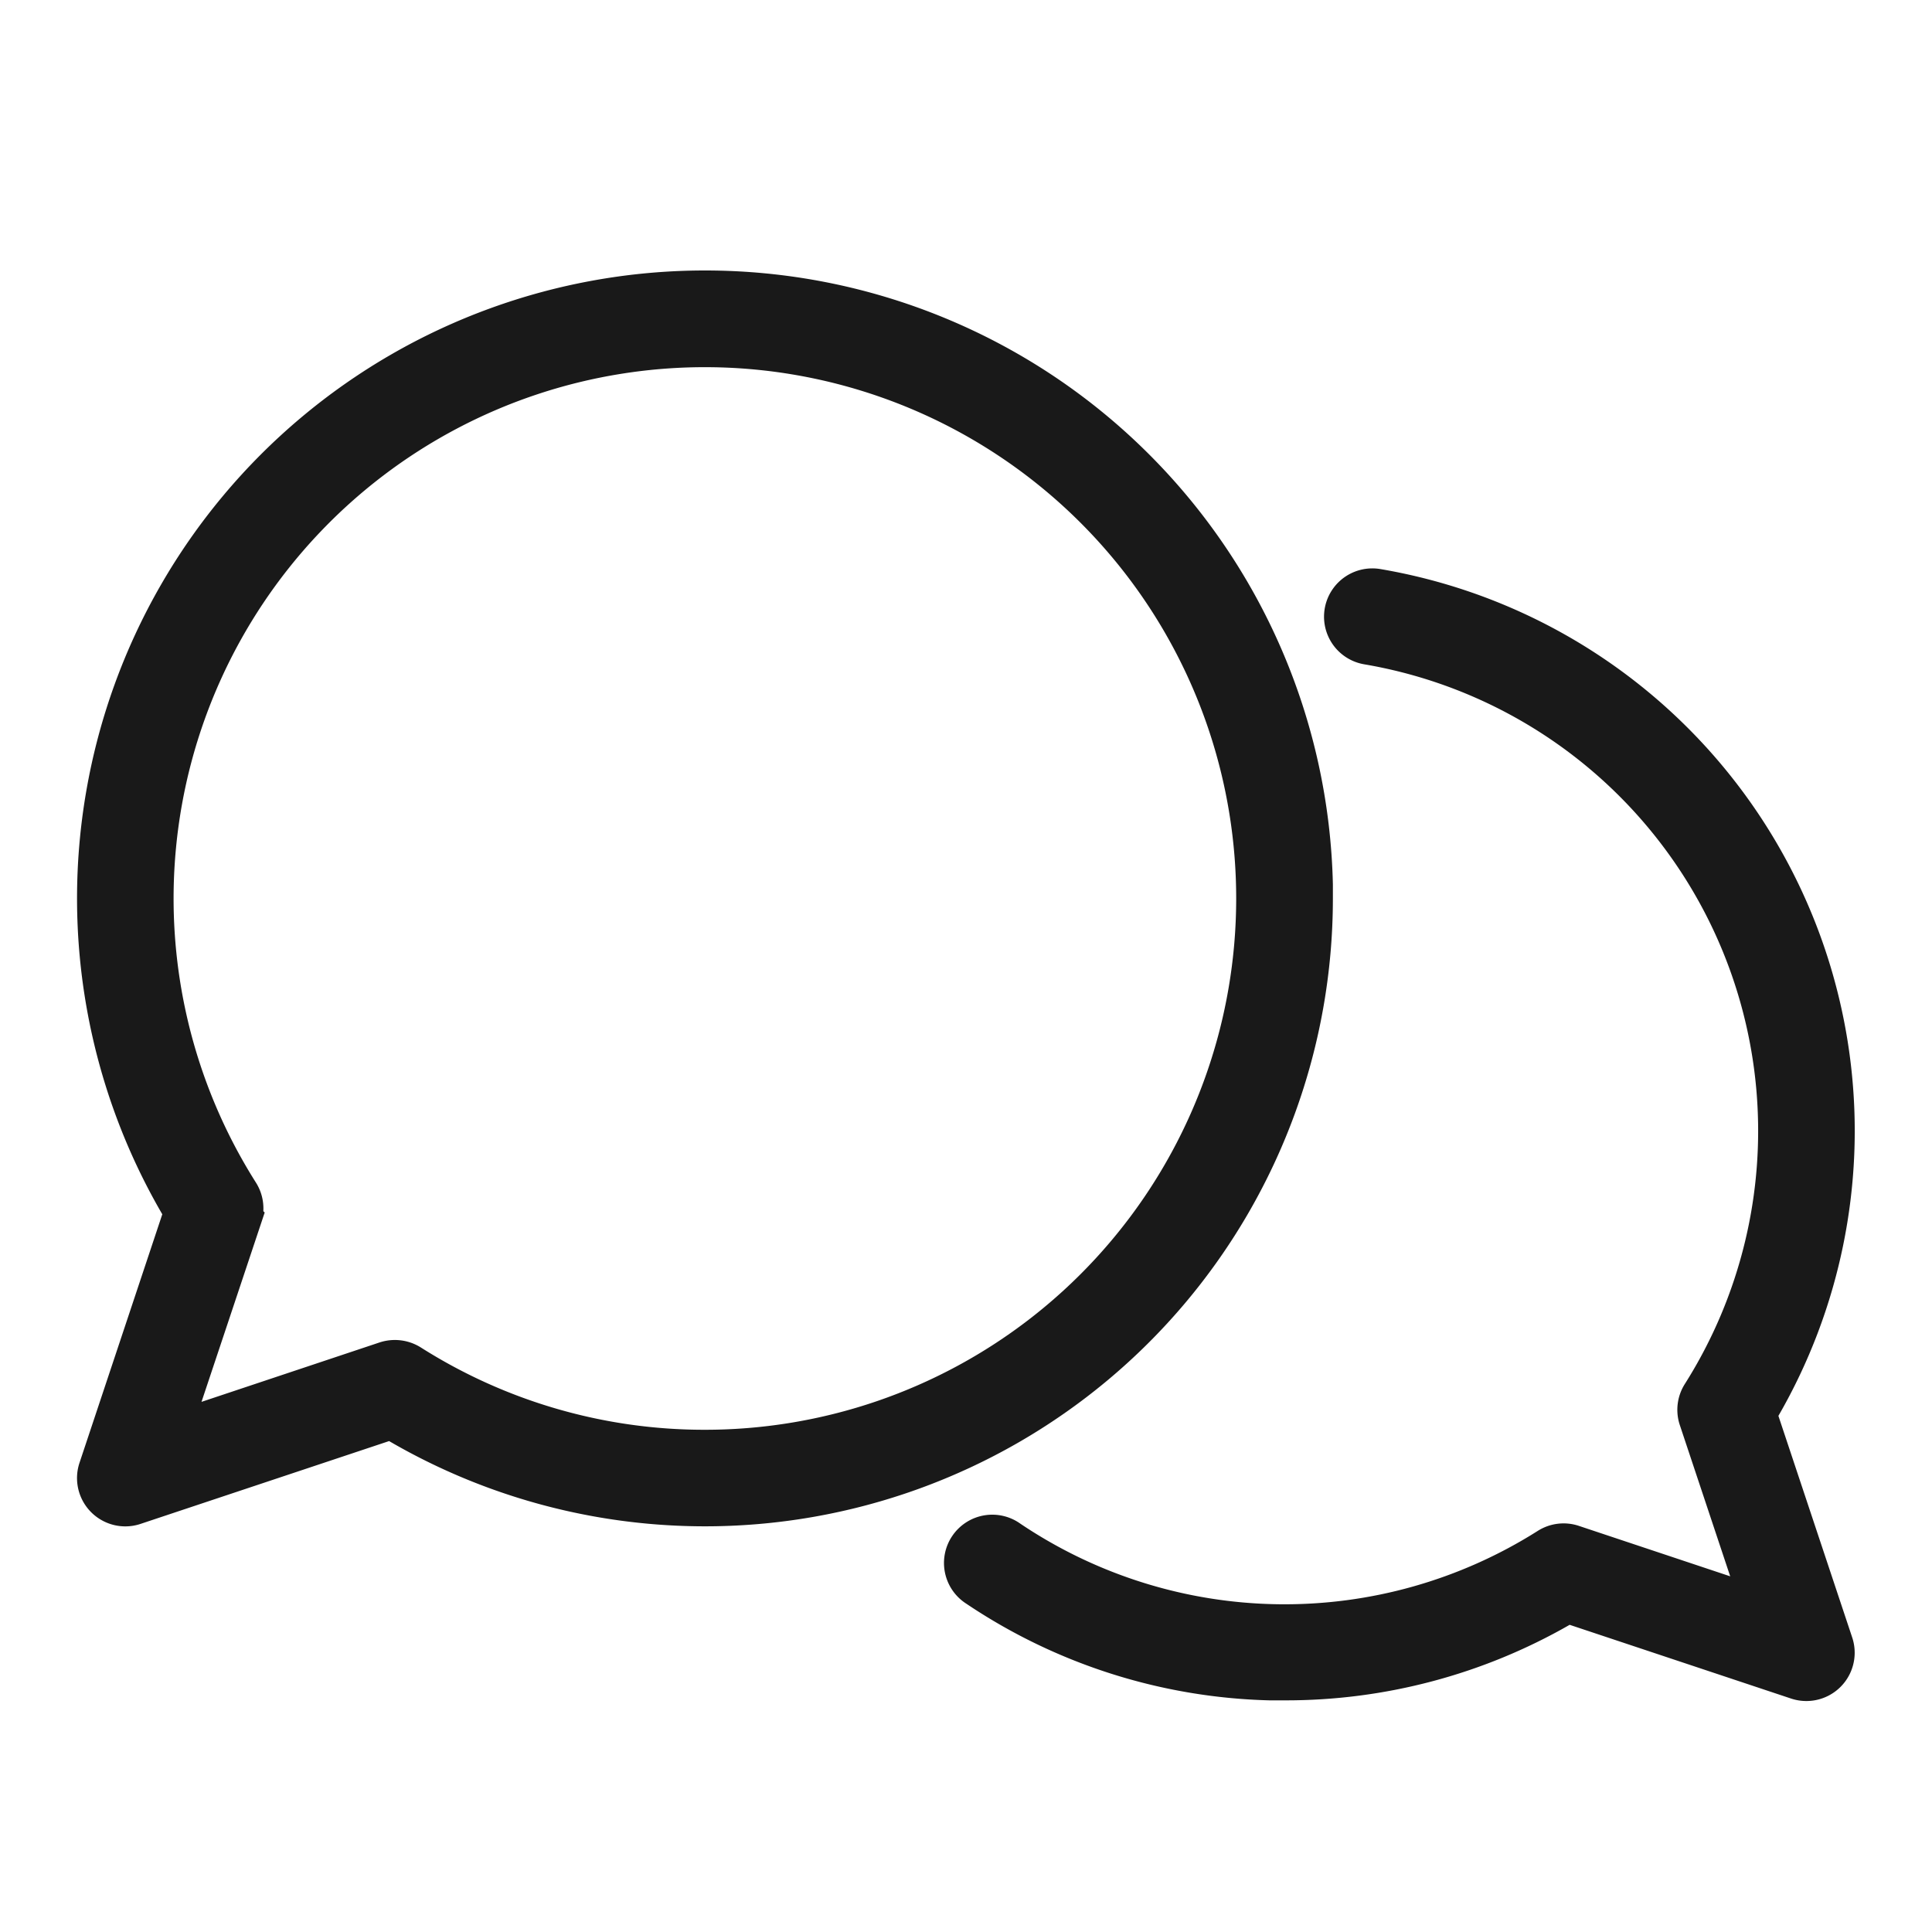
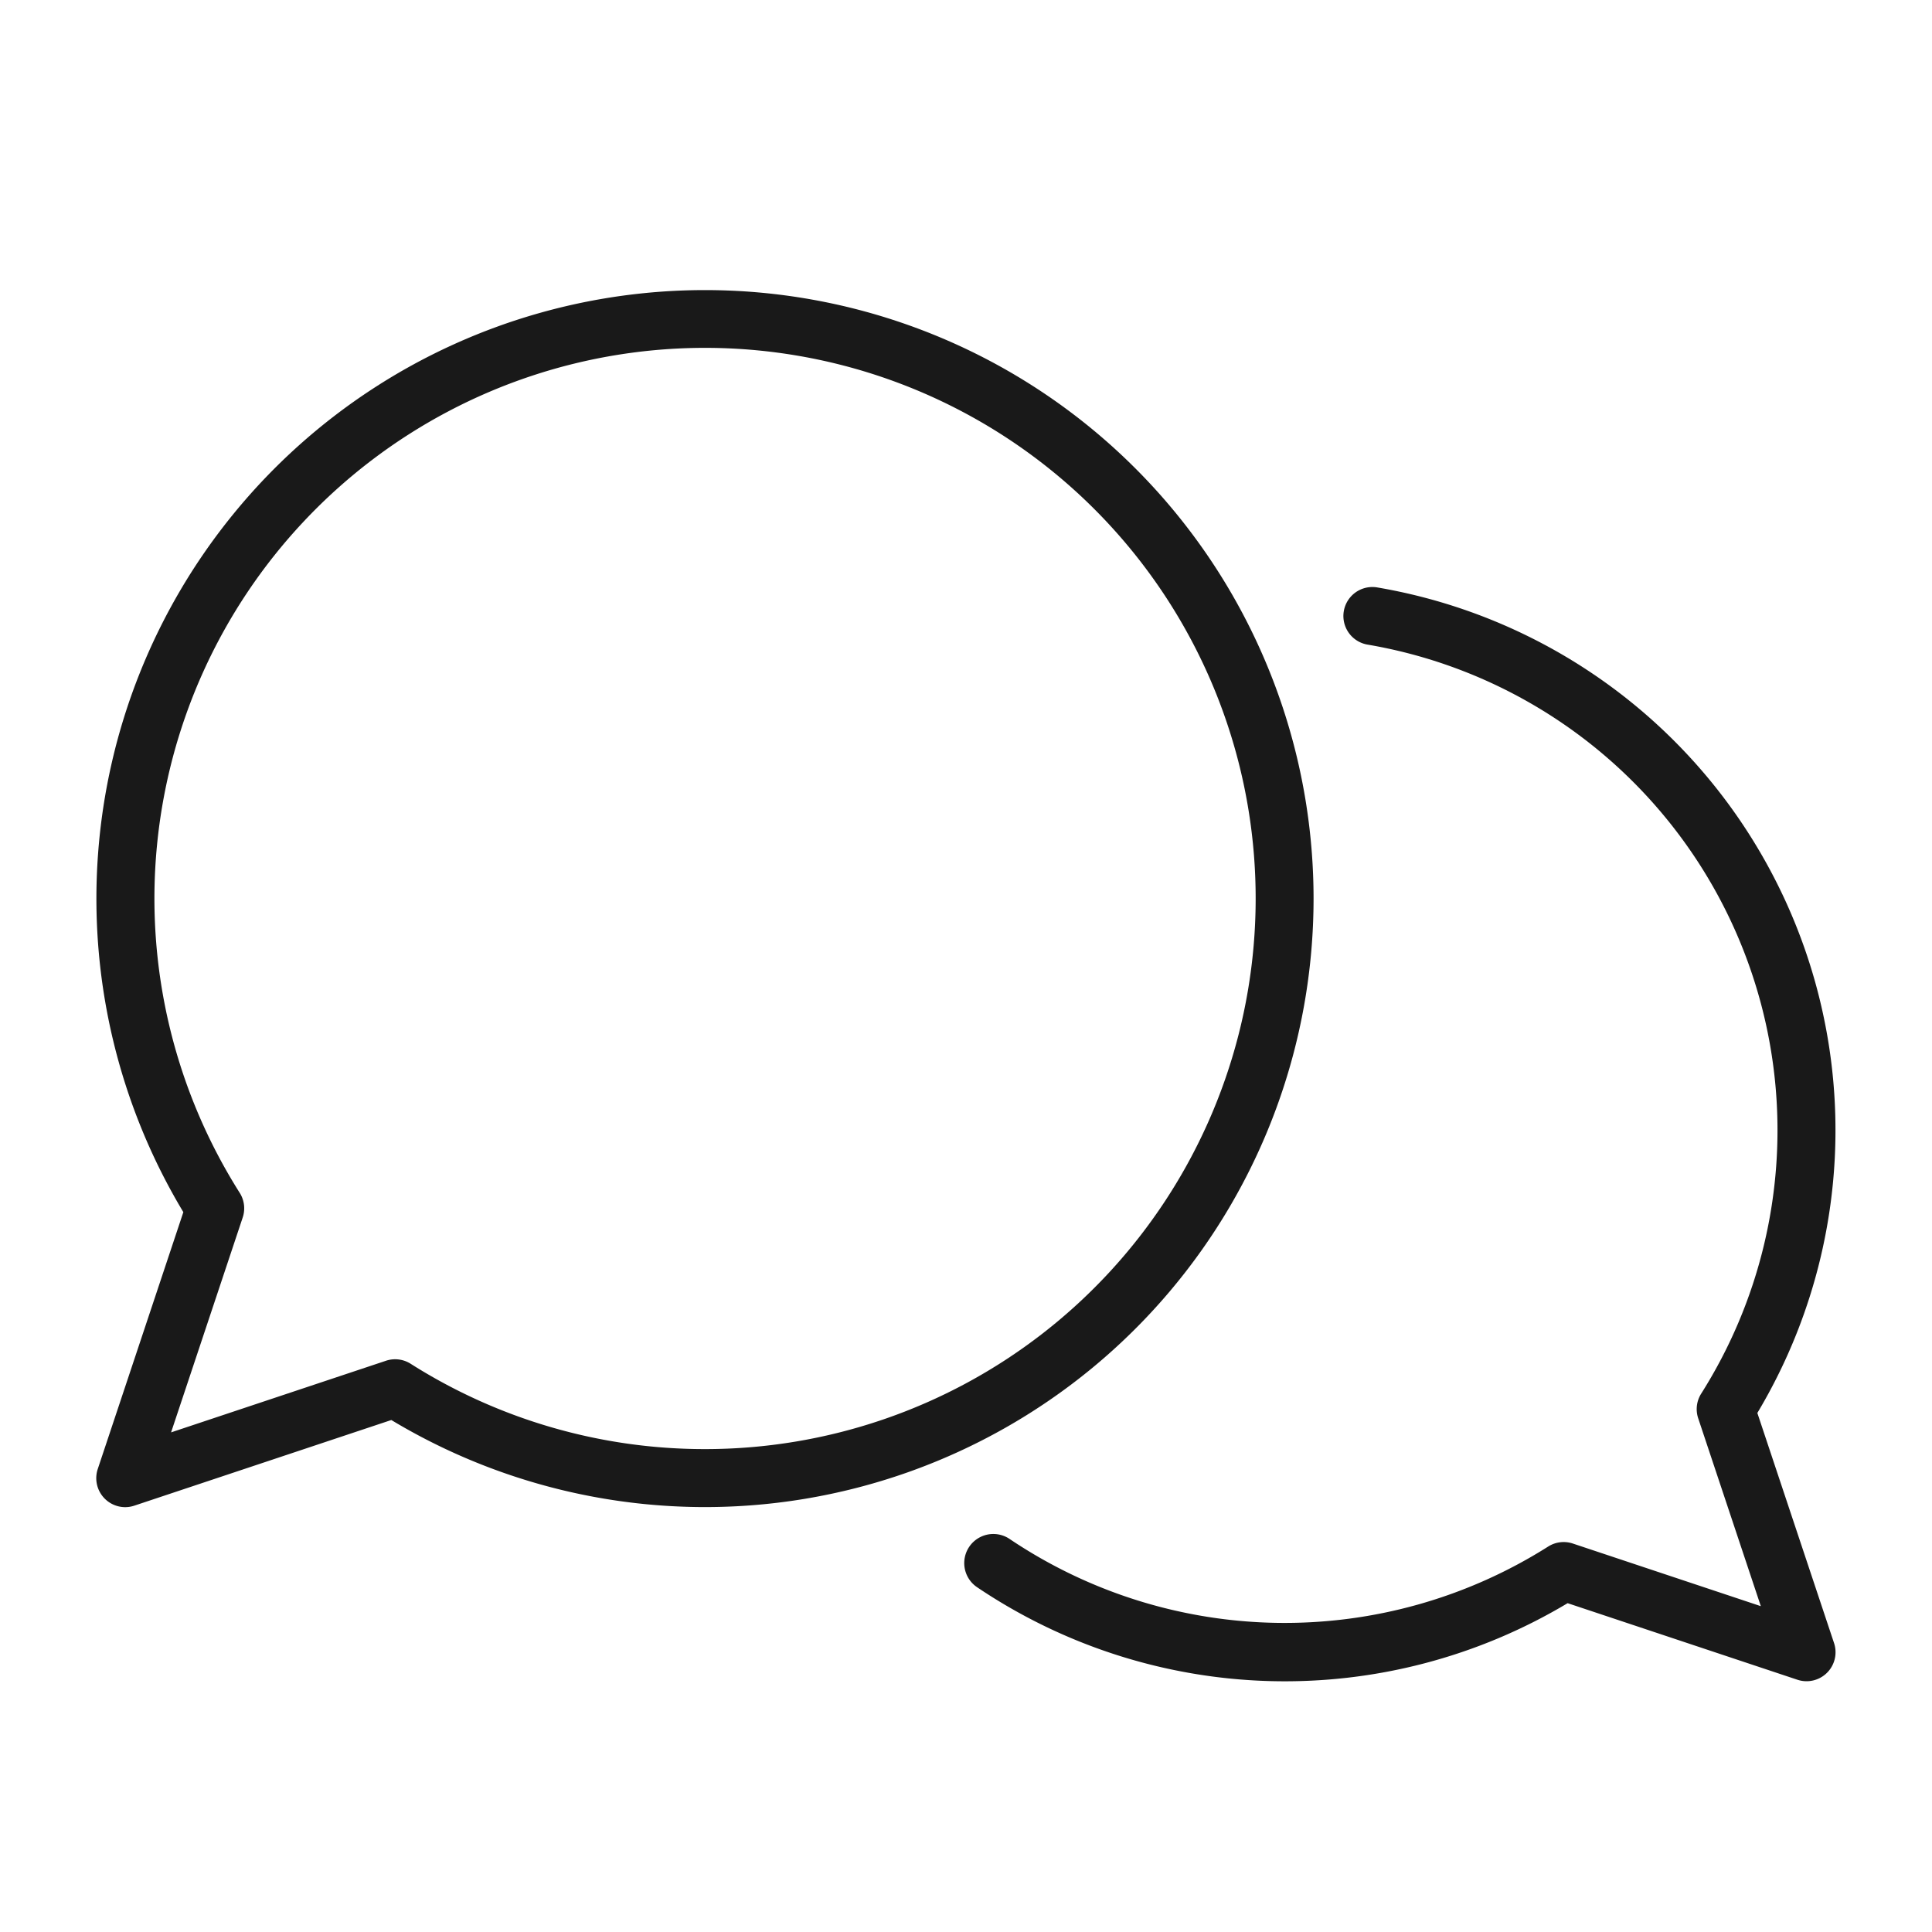
<svg xmlns="http://www.w3.org/2000/svg" width="20" height="20" viewBox="0 0 20 20">
  <g id="Discussions" transform="translate(-415 -460)">
    <rect id="Rectangle_2950" data-name="Rectangle 2950" width="20" height="20" transform="translate(415 460)" fill="none" />
    <g id="Discussions-2" data-name="Discussions" transform="translate(416 463)">
      <path id="Path_33843" data-name="Path 33843" d="M100.1,76.263A6.3,6.3,0,1,0,88.4,79.51l-.886,2.659a.3.3,0,0,0,.285.395.3.3,0,0,0,.095-.016l2.659-.886a6.3,6.3,0,0,0,9.547-5.4Zm-6.3,5.7a5.684,5.684,0,0,1-3.048-.884.3.3,0,0,0-.256-.03l-2.223.741.741-2.223h0a.3.3,0,0,0-.03-.256A5.7,5.7,0,1,1,93.8,81.963Z" transform="translate(-87.502 -69.962)" fill="#191919" />
-       <path id="Path_33843_-_Outline" data-name="Path 33843 - Outline" d="M93.8,69.762a6.5,6.5,0,0,1,6.5,6.357h0v.144a6.5,6.5,0,0,1-9.77,5.617l-2.572.857a.494.494,0,0,1-.158.026.5.5,0,0,1-.475-.658l.857-2.573A6.5,6.5,0,0,1,93.8,69.762ZM99.9,76.3v-.037a6.1,6.1,0,1,0-11.328,3.143l.047.079-.915,2.746a.1.1,0,0,0,.014.09.1.1,0,0,0,.112.037l2.747-.916.079.047A6.1,6.1,0,0,0,99.9,76.3Zm-6.1-5.937a5.9,5.9,0,0,1,0,11.8H93.8a5.875,5.875,0,0,1-3.152-.915.1.1,0,0,0-.084-.01l-2.6.868.828-2.485h0l.04-.118a.1.1,0,0,0-.01-.085A5.9,5.9,0,0,1,93.8,70.363Zm0,11.4a5.5,5.5,0,1,0-4.648-2.558.5.5,0,0,1,.076.295l.014.014-.039.117-.615,1.843,1.843-.615a.506.506,0,0,1,.426.051,5.476,5.476,0,0,0,2.934.853Z" transform="translate(-87.502 -69.962)" fill="#191919" />
      <path id="Path_33844" data-name="Path 33844" d="M357.485,168.256a5.7,5.7,0,0,0-3.935-8.546.3.3,0,1,0-.1.592,5.1,5.1,0,0,1,3.453,7.755.3.3,0,0,0-.03.255l.648,1.944-1.945-.648a.3.3,0,0,0-.255.03,5.1,5.1,0,0,1-5.577-.078.3.3,0,1,0-.336.5,5.7,5.7,0,0,0,6.113.165l2.38.793a.3.3,0,0,0,.094.015.3.3,0,0,0,.284-.395Z" transform="translate(-340.293 -156.629)" fill="#191919" />
-       <path id="Path_33844_-_Outline" data-name="Path 33844 - Outline" d="M352.594,171.231l-.16,0a5.891,5.891,0,0,1-3.137-1,.5.5,0,1,1,.56-.828,4.9,4.9,0,0,0,5.356.073.5.5,0,0,1,.428-.05l1.563.521-.521-1.564a.5.5,0,0,1,.05-.425,4.9,4.9,0,0,0-3.317-7.452.5.5,0,0,1,.083-.993.5.5,0,0,1,.084.007,5.9,5.9,0,0,1,4.12,8.766l.764,2.294a.5.5,0,0,1-.474.658.5.5,0,0,1-.157-.025l-2.294-.764A5.9,5.9,0,0,1,352.594,171.231Zm-3.026-1.527-.017,0a.1.1,0,0,0-.037.183l0,0a5.5,5.5,0,0,0,5.9.16L355.5,170l2.467.822a.1.1,0,0,0,.111-.037.1.1,0,0,0,.014-.09l-.822-2.467.047-.079a5.5,5.5,0,0,0-3.8-8.246.1.1,0,0,0-.115.082.1.1,0,0,0,.082.115,5.3,5.3,0,0,1,3.588,8.06.1.1,0,0,0-.009.085l.774,2.324-2.324-.774a.093.093,0,0,0-.085.009,5.3,5.3,0,0,1-5.8-.081l-.005,0A.1.1,0,0,0,349.568,169.7Z" transform="translate(-340.293 -156.629)" fill="#191919" />
      <g id="Group_33845" data-name="Group 33845" opacity="0">
        <path id="Path_33845" data-name="Path 33845" d="M175.886,280h-.84c-.026,0-.047.134-.047.3s.021.3.047.3h.84c.026,0,.047-.134.047-.3S175.912,280,175.886,280Z" transform="translate(-172 -272.799)" fill="#191919" />
        <path id="Path_33845_-_Outline" data-name="Path 33845 - Outline" d="M175.047,279.8h.84c.087,0,.2.045.231.257a1.845,1.845,0,0,1,0,.486c-.033.213-.144.257-.231.257h-.84c-.087,0-.2-.045-.231-.257a1.847,1.847,0,0,1,0-.486C174.849,279.845,174.96,279.8,175.047,279.8Zm.683.4H175.2c0,.029,0,.062,0,.1s0,.071,0,.1h.527c0-.029,0-.062,0-.1S175.732,280.229,175.73,280.2Z" transform="translate(-172 -272.799)" fill="#191919" />
      </g>
      <g id="Group_33846" data-name="Group 33846" opacity="0">
        <path id="Path_33846" data-name="Path 33846" d="M175.886,210h-.84c-.026,0-.047.134-.047.3s.021.3.047.3h.84c.026,0,.047-.134.047-.3S175.912,210,175.886,210Z" transform="translate(-172 -205.199)" fill="#191919" />
        <path id="Path_33846_-_Outline" data-name="Path 33846 - Outline" d="M175.047,209.8h.84c.087,0,.2.045.231.257a1.845,1.845,0,0,1,0,.486c-.033.213-.144.257-.231.257h-.84c-.087,0-.2-.045-.231-.257a1.847,1.847,0,0,1,0-.486C174.849,209.845,174.96,209.8,175.047,209.8Zm.683.4H175.2c0,.029,0,.062,0,.1s0,.071,0,.1h.527c0-.029,0-.062,0-.1S175.732,210.229,175.73,210.2Z" transform="translate(-172 -205.199)" fill="#191919" />
      </g>
    </g>
  </g>
</svg>